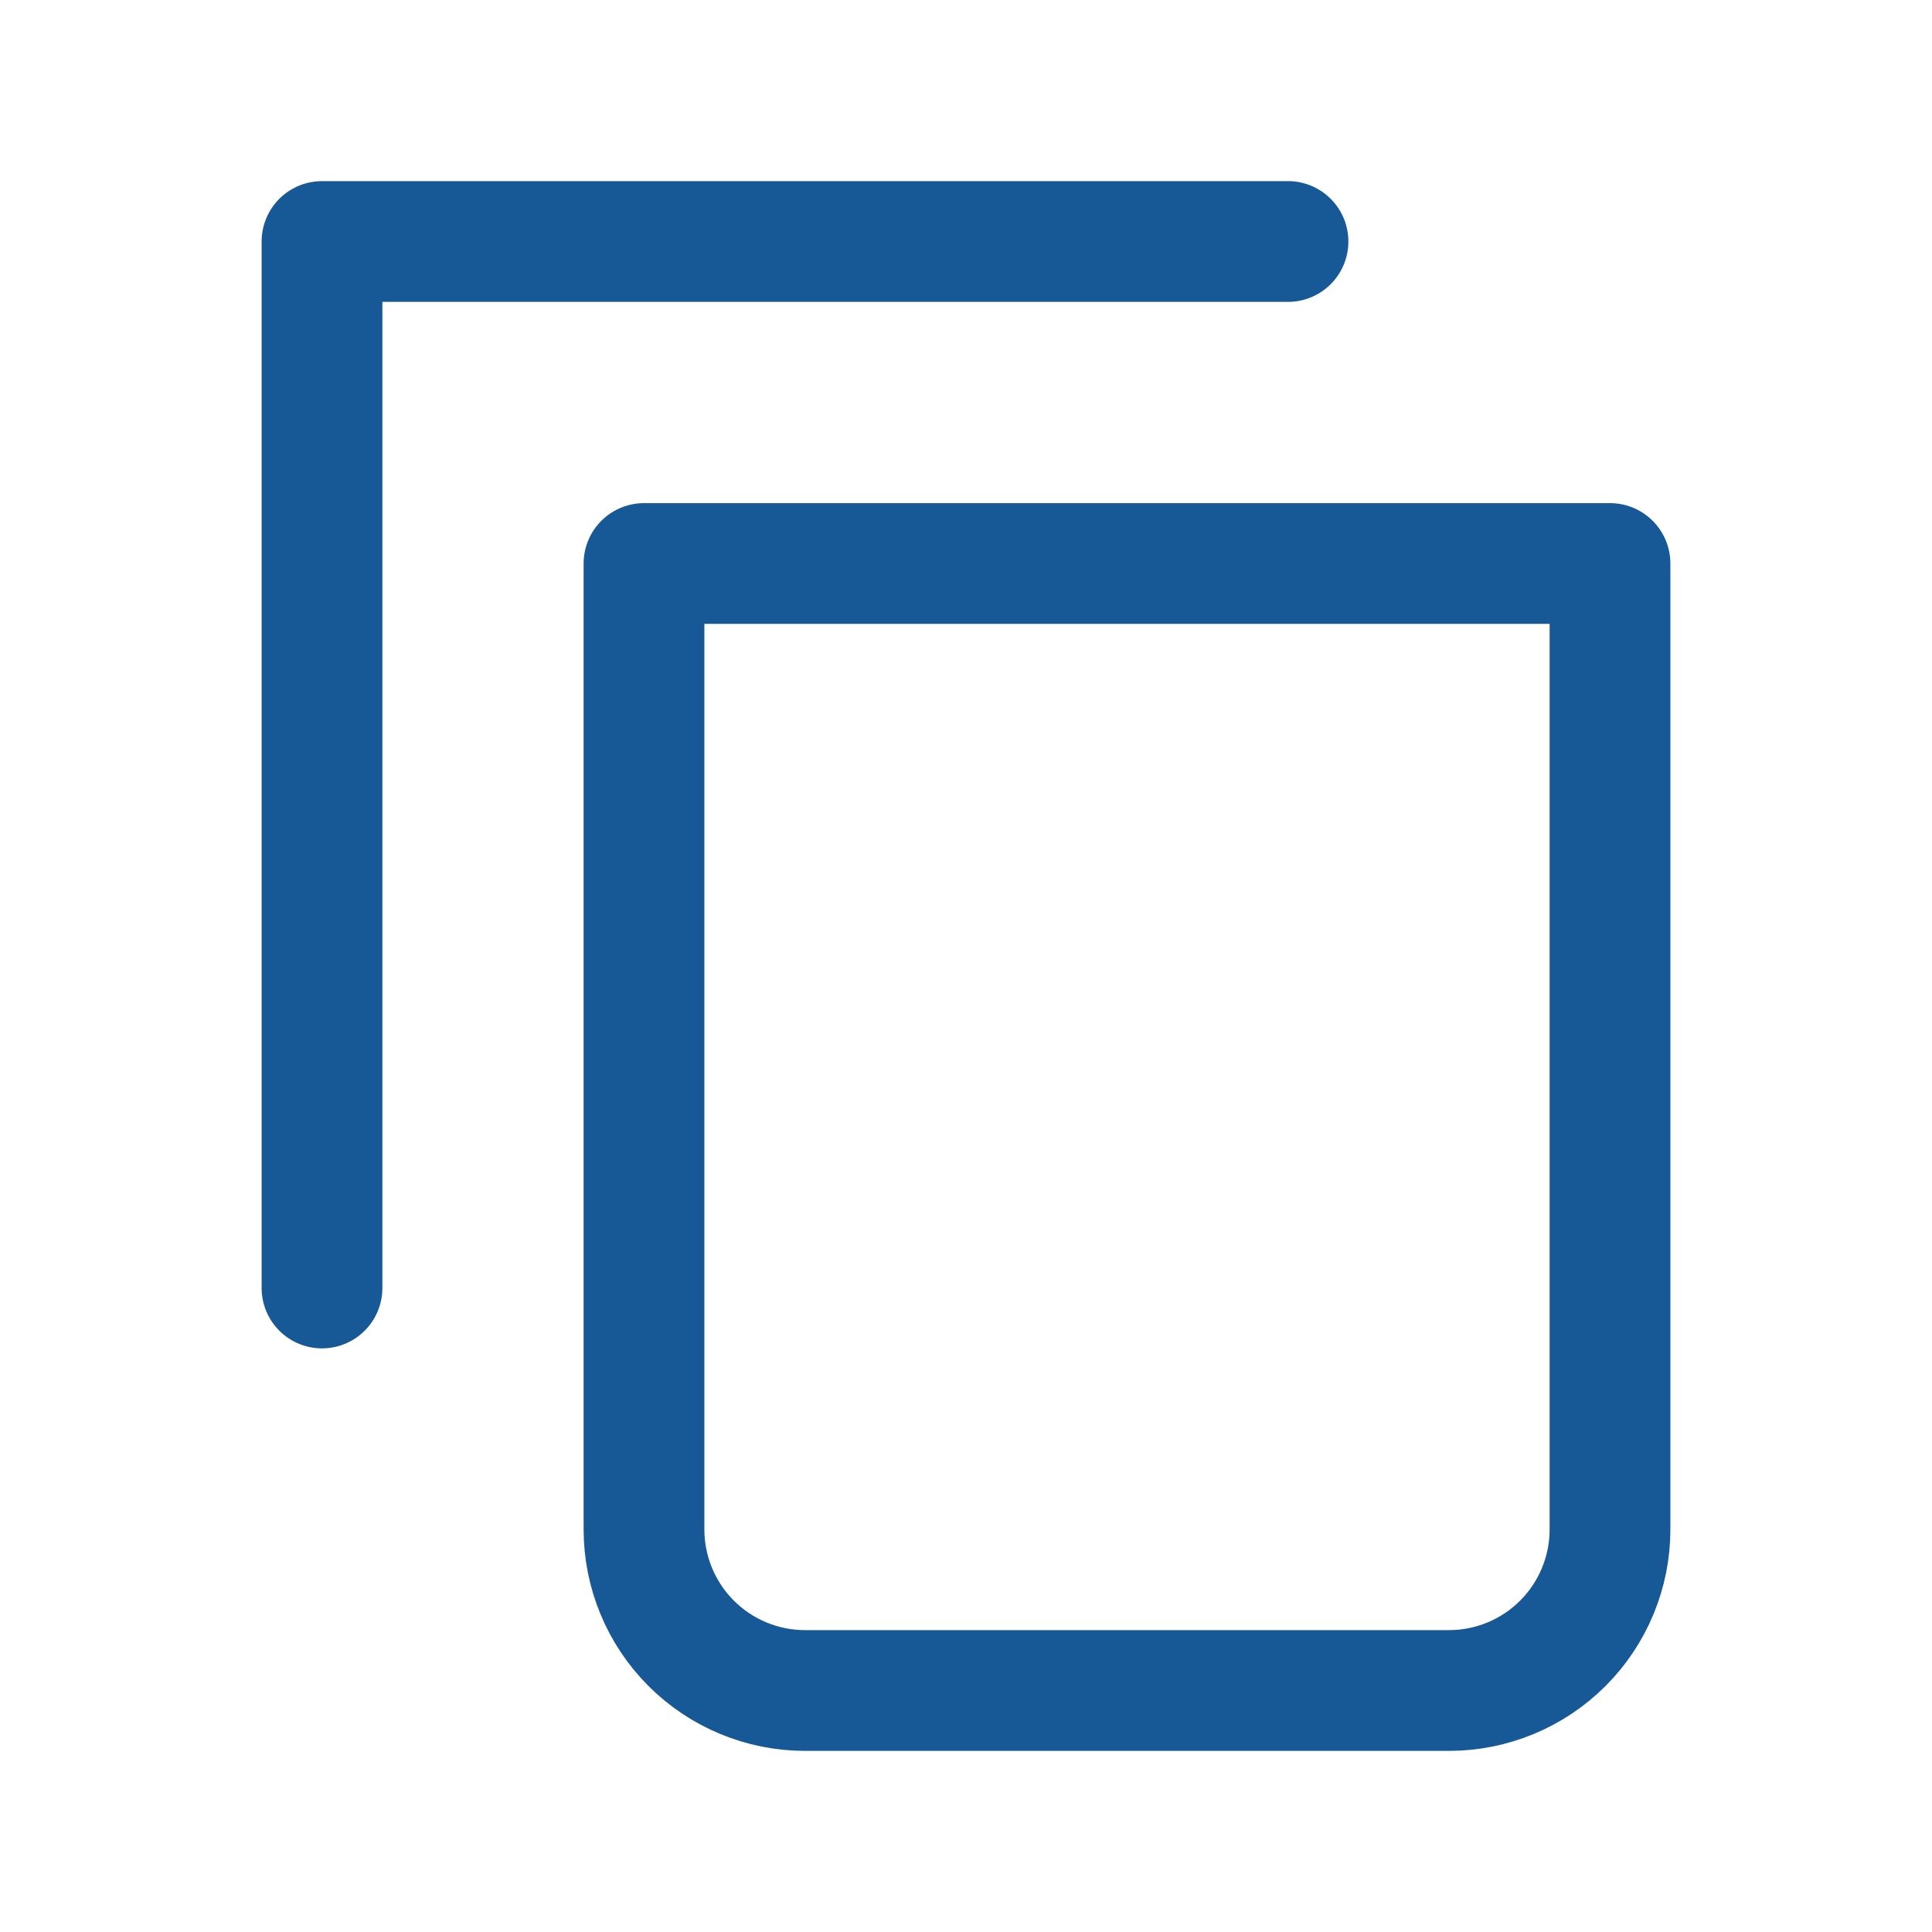
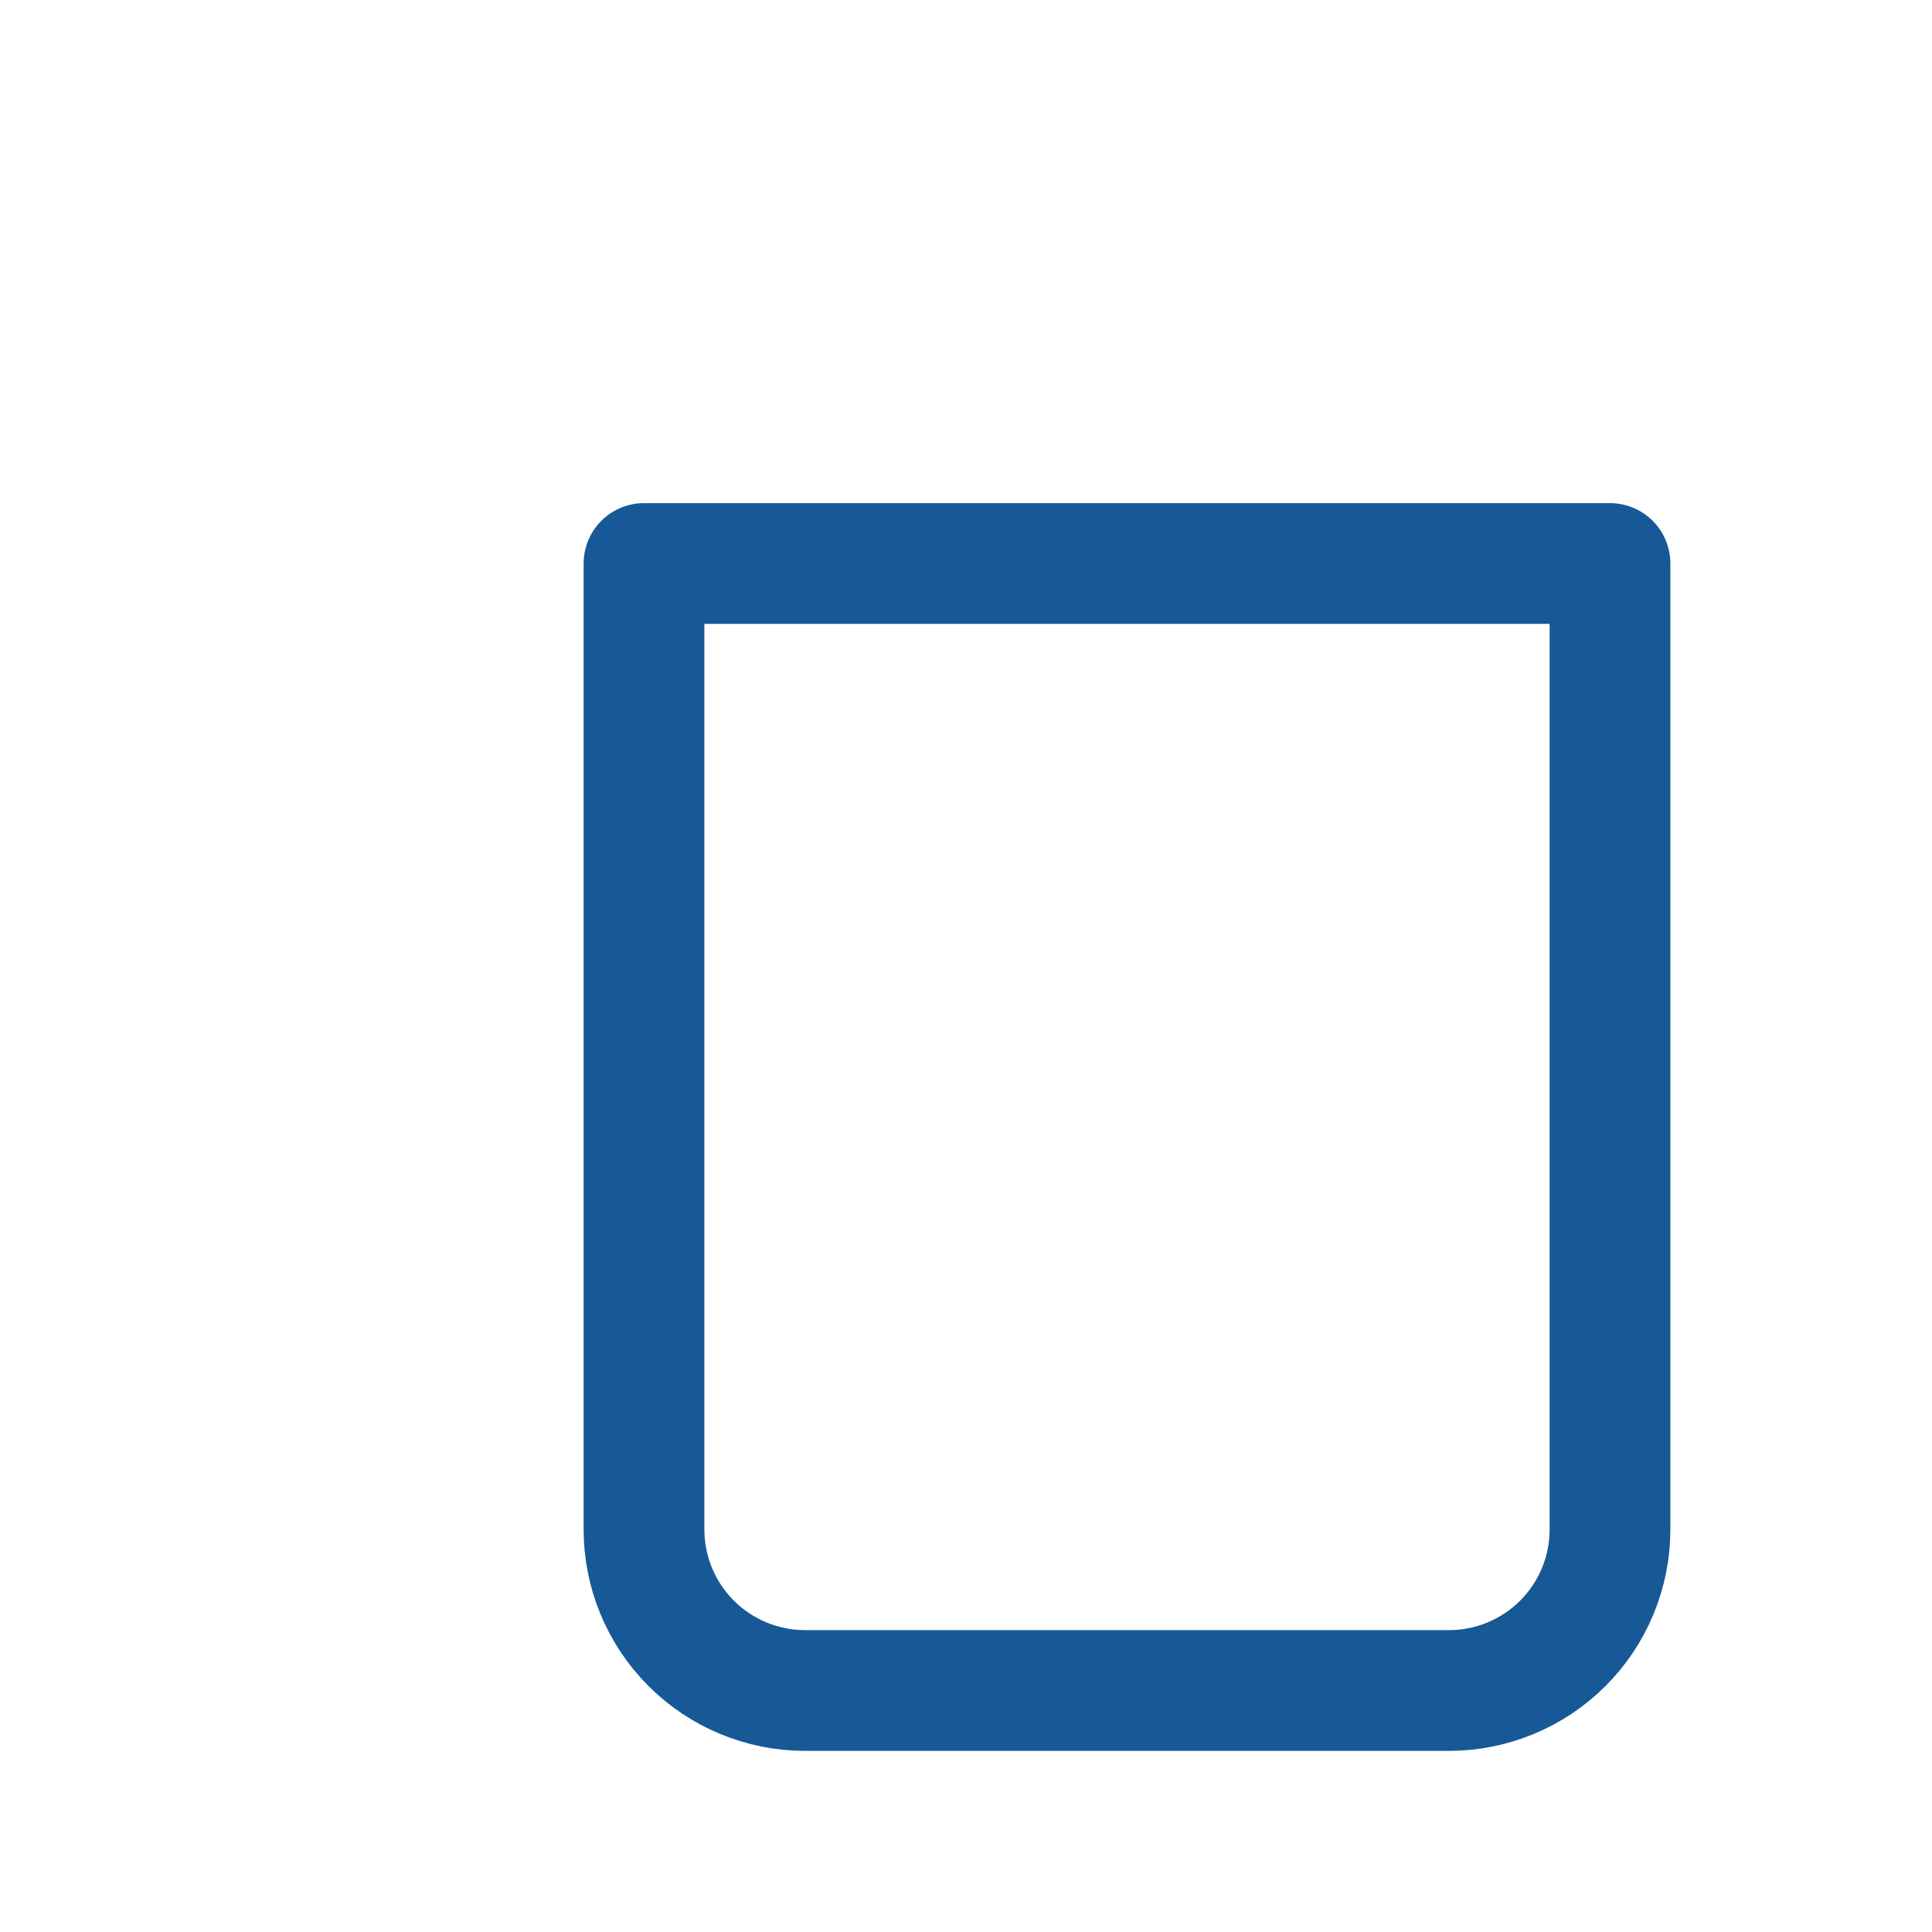
<svg xmlns="http://www.w3.org/2000/svg" width="24" height="24" viewBox="0 0 24 24" fill="none">
-   <path d="M16 3H4V16" stroke="#175996" stroke-width="1.5" stroke-linecap="round" stroke-linejoin="round" />
-   <path d="M8 7H20V19C20 19.53 19.789 20.039 19.414 20.414C19.039 20.789 18.53 21 18 21H10C9.47 21 8.961 20.789 8.586 20.414C8.211 20.039 8 19.53 8 19V7Z" stroke="#175996" stroke-width="1.5" stroke-linecap="round" stroke-linejoin="round" />
+   <path d="M8 7H20V19C20 19.53 19.789 20.039 19.414 20.414C19.039 20.789 18.53 21 18 21H10C9.47 21 8.961 20.789 8.586 20.414C8.211 20.039 8 19.53 8 19Z" stroke="#175996" stroke-width="1.5" stroke-linecap="round" stroke-linejoin="round" />
</svg>